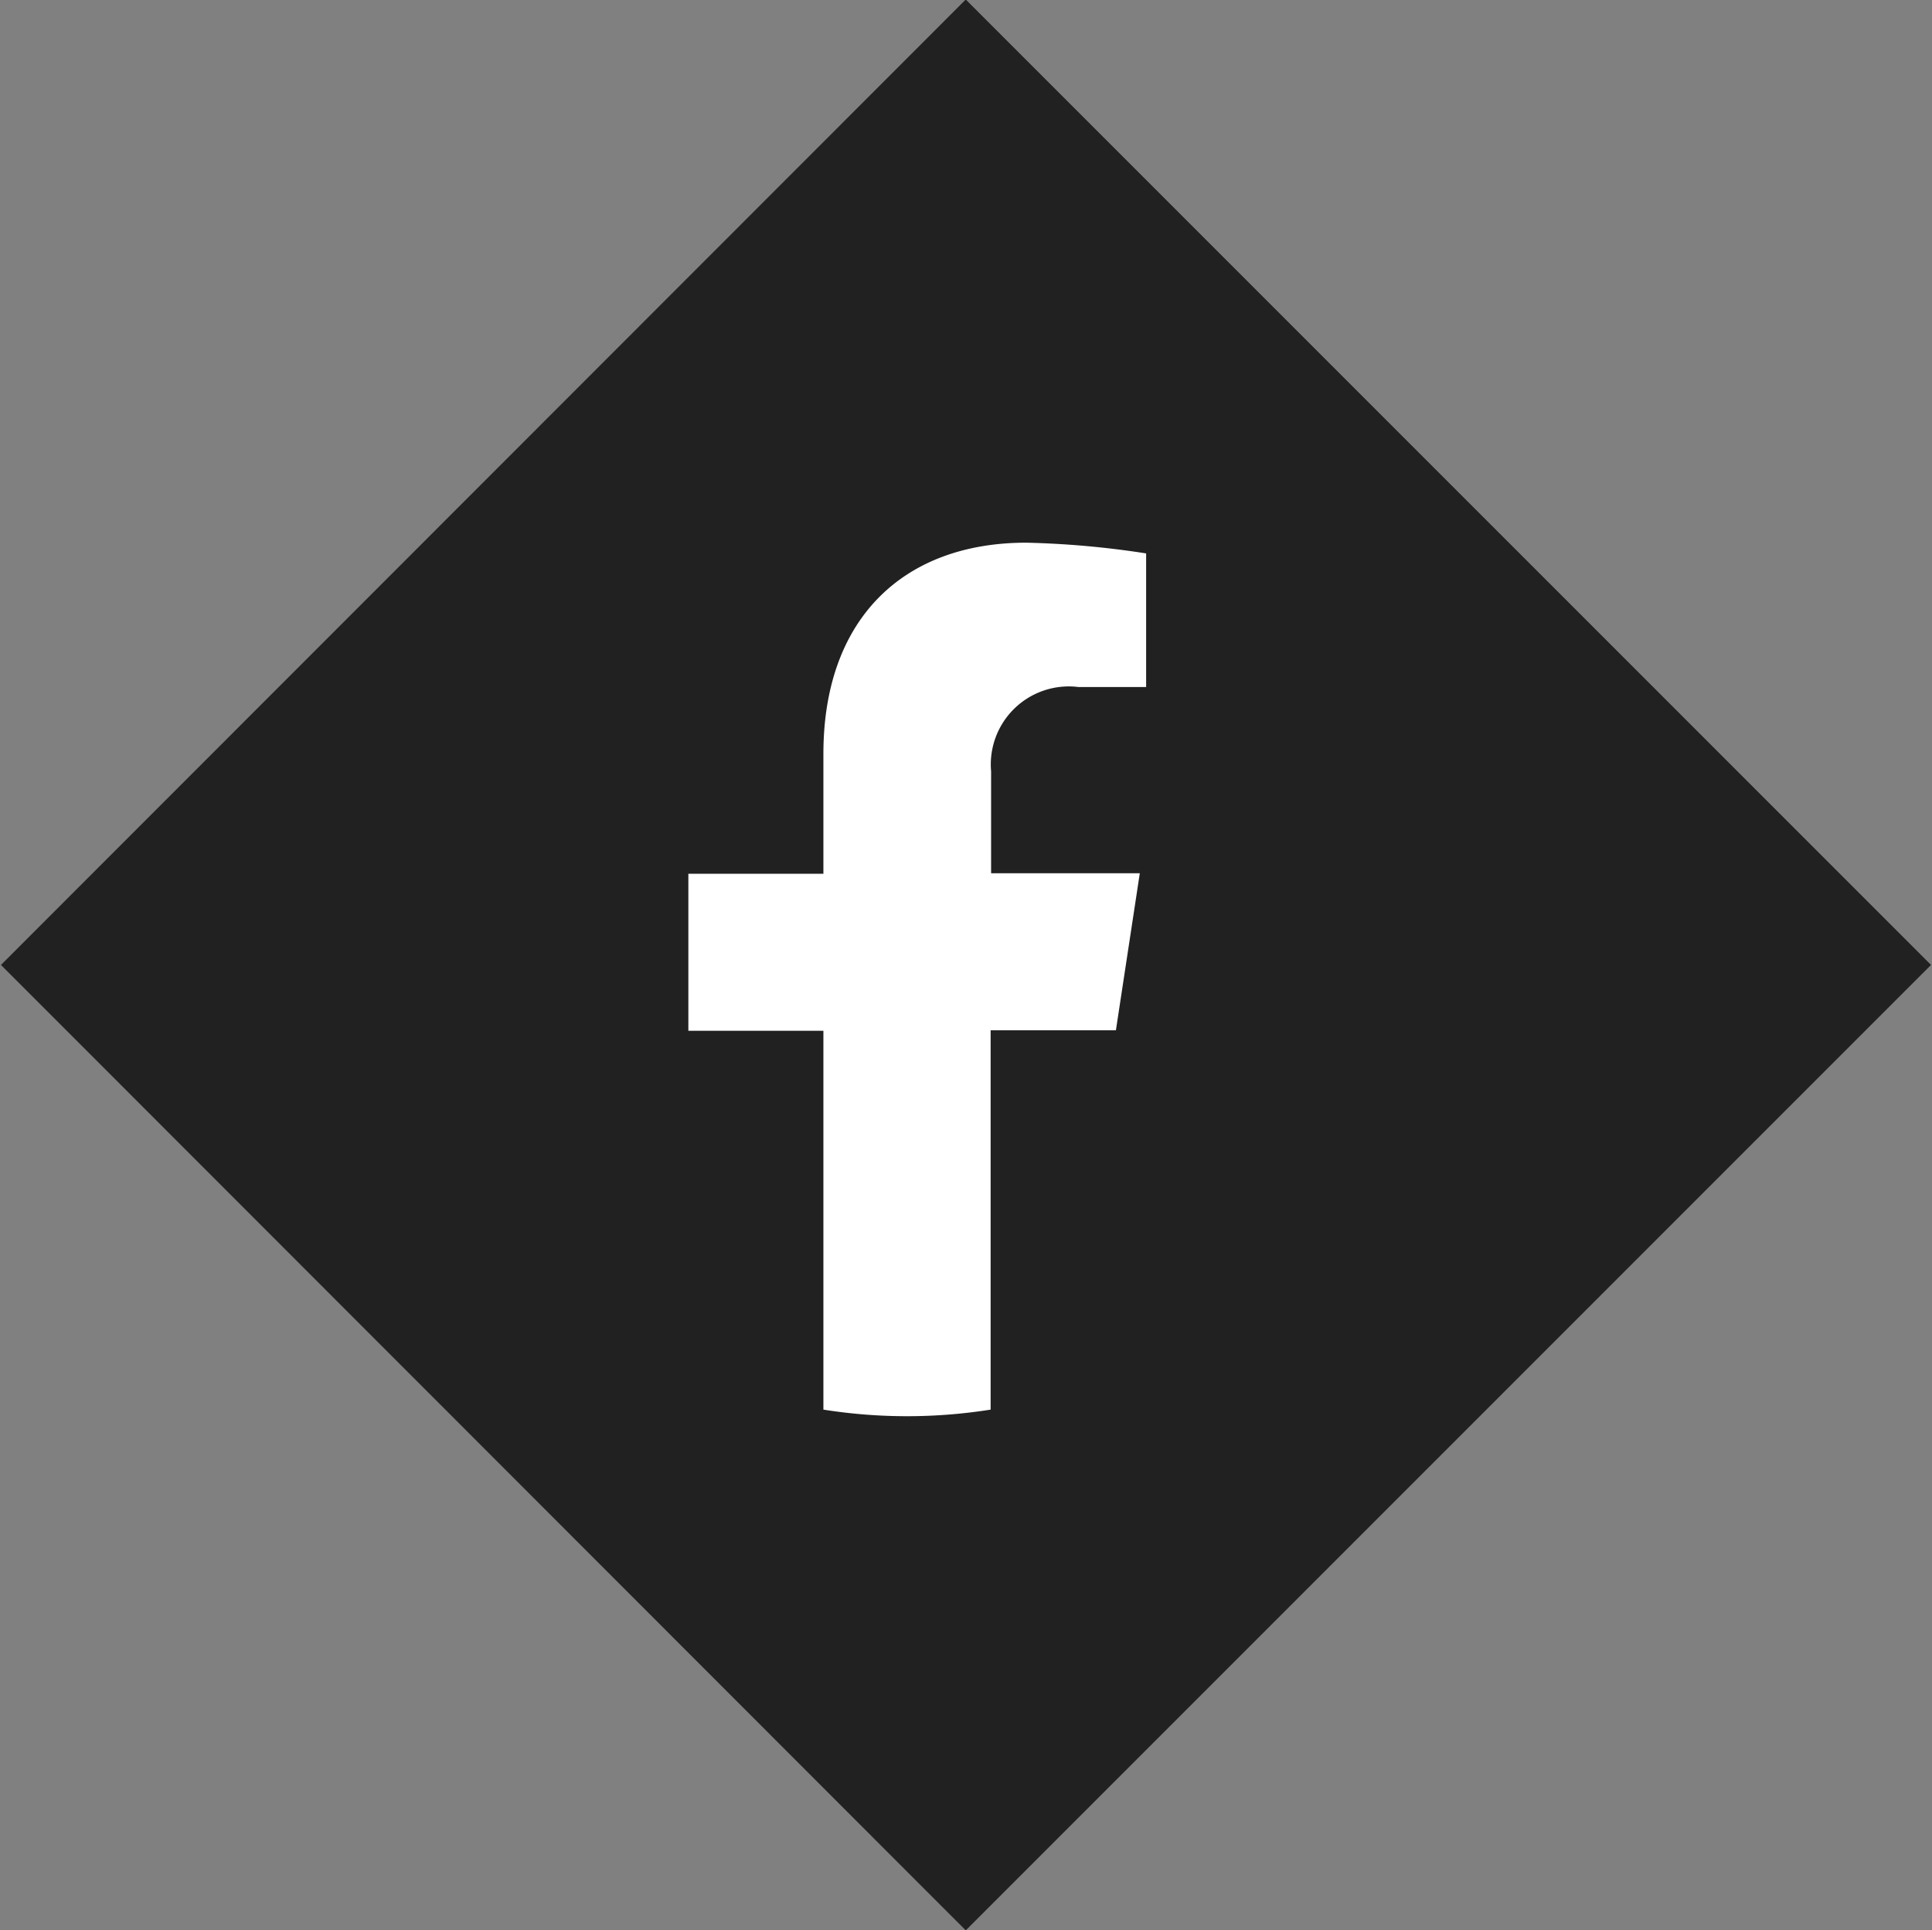
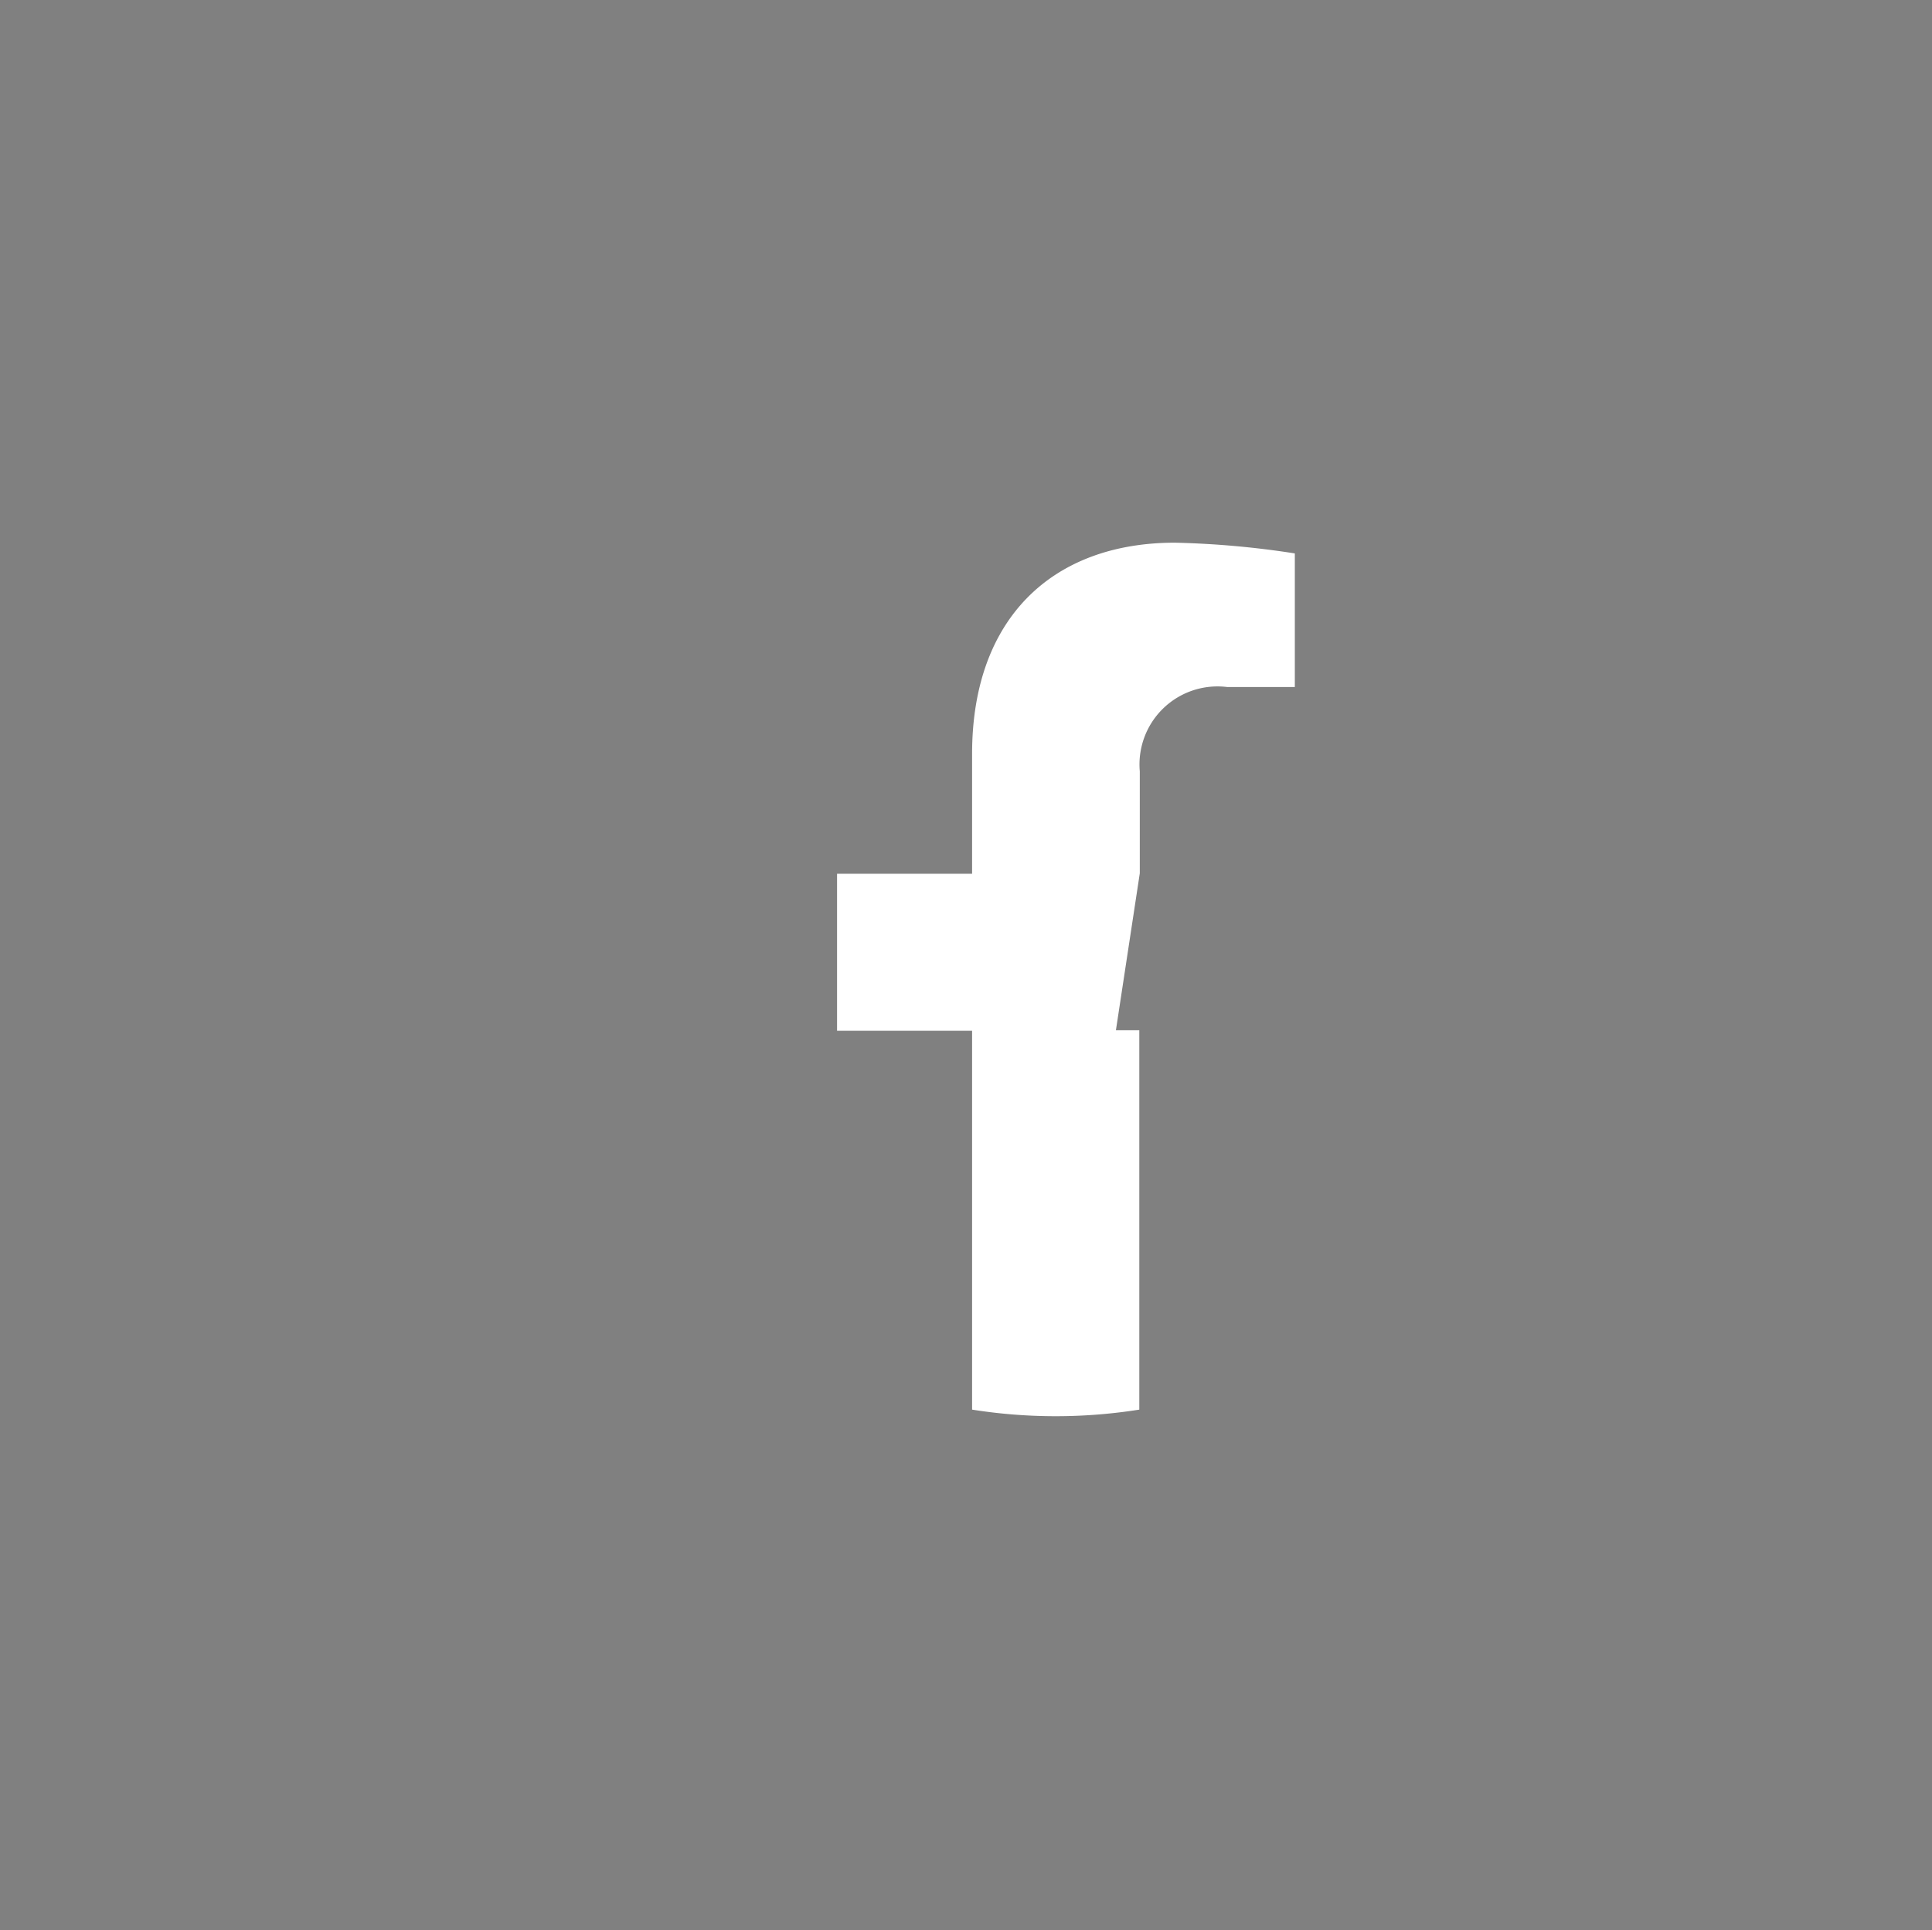
<svg xmlns="http://www.w3.org/2000/svg" id="footer-fb.svg" width="39.63" height="39.59" viewBox="0 0 39.63 39.59">
  <rect x="0" y="0" width="39.63" height="39.59" fill="#808080" stroke="none" />
  <defs>
    <style>
      .cls-1 {
        fill: #212121;
      }

      .cls-1, .cls-2 {
        fill-rule: evenodd;
      }

      .cls-2 {
        fill: #fff;
      }
    </style>
  </defs>
-   <path id="長方形_526" data-name="長方形 526" class="cls-1" d="M1131.84,1304.15l19.8,19.8-19.8,19.8-19.79-19.8Z" transform="translate(-1112.03 -1304.16)" />
-   <path id="シェイプ_3" data-name="シェイプ 3" class="cls-2" d="M1134.92,1325.29l0.49-3.22h-3.05v-2.09a1.6,1.6,0,0,1,1.79-1.73h1.39v-2.74a18.579,18.579,0,0,0-2.46-.22c-2.51,0-4.16,1.55-4.16,4.33v2.46h-2.77v3.22h2.77v7.77a10.961,10.961,0,0,0,3.43,0v-7.78h2.57Zm0,0,0.49-3.22h-3.05v-2.09a1.6,1.6,0,0,1,1.79-1.73h1.39v-2.74a18.579,18.579,0,0,0-2.46-.22c-2.51,0-4.16,1.55-4.16,4.33v2.46h-2.77v3.22h2.77v7.77a10.961,10.961,0,0,0,3.43,0v-7.78h2.57Zm0,0,0.49-3.22h-3.05v-2.09a1.6,1.6,0,0,1,1.79-1.73h1.39v-2.74a18.579,18.579,0,0,0-2.46-.22c-2.51,0-4.16,1.55-4.16,4.33v2.46h-2.77v3.22h2.77v7.77a10.961,10.961,0,0,0,3.43,0v-7.78h2.57Zm0,0,0.49-3.22h-3.05v-2.09a1.6,1.6,0,0,1,1.79-1.73h1.39v-2.74a18.579,18.579,0,0,0-2.46-.22c-2.51,0-4.16,1.55-4.16,4.33v2.46h-2.77v3.22h2.77v7.77a10.961,10.961,0,0,0,3.43,0v-7.78h2.57Zm0,0,0.49-3.22h-3.05v-2.09a1.6,1.6,0,0,1,1.79-1.73h1.39v-2.74a18.579,18.579,0,0,0-2.46-.22c-2.51,0-4.16,1.55-4.16,4.33v2.46h-2.77v3.22h2.77v7.77a10.961,10.961,0,0,0,3.43,0v-7.78h2.57Zm0,0,0.49-3.22h-3.05v-2.09a1.6,1.6,0,0,1,1.79-1.73h1.39v-2.74a18.579,18.579,0,0,0-2.46-.22c-2.51,0-4.16,1.55-4.16,4.33v2.46h-2.77v3.22h2.77v7.77a10.961,10.961,0,0,0,3.43,0v-7.78h2.57Zm0,0,0.49-3.22h-3.05v-2.09a1.6,1.6,0,0,1,1.79-1.73h1.39v-2.74a18.579,18.579,0,0,0-2.46-.22c-2.51,0-4.16,1.55-4.16,4.33v2.46h-2.77v3.22h2.77v7.77a10.961,10.961,0,0,0,3.43,0v-7.78h2.57Z" transform="translate(-1112.03 -1304.16)" />
+   <path id="シェイプ_3" data-name="シェイプ 3" class="cls-2" d="M1134.92,1325.29l0.49-3.22v-2.09a1.6,1.6,0,0,1,1.79-1.73h1.39v-2.74a18.579,18.579,0,0,0-2.46-.22c-2.51,0-4.16,1.55-4.16,4.33v2.46h-2.77v3.22h2.77v7.77a10.961,10.961,0,0,0,3.43,0v-7.78h2.57Zm0,0,0.49-3.22h-3.05v-2.09a1.6,1.6,0,0,1,1.79-1.73h1.39v-2.74a18.579,18.579,0,0,0-2.46-.22c-2.51,0-4.16,1.55-4.16,4.33v2.46h-2.77v3.22h2.77v7.77a10.961,10.961,0,0,0,3.43,0v-7.78h2.57Zm0,0,0.49-3.22h-3.05v-2.09a1.6,1.6,0,0,1,1.79-1.73h1.39v-2.74a18.579,18.579,0,0,0-2.46-.22c-2.51,0-4.16,1.55-4.16,4.33v2.46h-2.77v3.22h2.77v7.77a10.961,10.961,0,0,0,3.43,0v-7.78h2.57Zm0,0,0.49-3.22h-3.05v-2.09a1.6,1.6,0,0,1,1.79-1.73h1.39v-2.74a18.579,18.579,0,0,0-2.46-.22c-2.51,0-4.16,1.55-4.16,4.33v2.46h-2.77v3.22h2.77v7.77a10.961,10.961,0,0,0,3.43,0v-7.78h2.57Zm0,0,0.49-3.22h-3.05v-2.09a1.6,1.6,0,0,1,1.79-1.73h1.39v-2.74a18.579,18.579,0,0,0-2.46-.22c-2.51,0-4.16,1.55-4.16,4.33v2.46h-2.77v3.22h2.77v7.77a10.961,10.961,0,0,0,3.43,0v-7.78h2.57Zm0,0,0.49-3.22h-3.05v-2.09a1.6,1.6,0,0,1,1.79-1.73h1.39v-2.74a18.579,18.579,0,0,0-2.46-.22c-2.51,0-4.16,1.55-4.16,4.33v2.46h-2.77v3.22h2.77v7.77a10.961,10.961,0,0,0,3.43,0v-7.78h2.57Zm0,0,0.49-3.22h-3.05v-2.09a1.6,1.6,0,0,1,1.79-1.73h1.39v-2.74a18.579,18.579,0,0,0-2.46-.22c-2.51,0-4.16,1.55-4.16,4.33v2.46h-2.77v3.22h2.77v7.77a10.961,10.961,0,0,0,3.43,0v-7.78h2.57Z" transform="translate(-1112.03 -1304.16)" />
</svg>